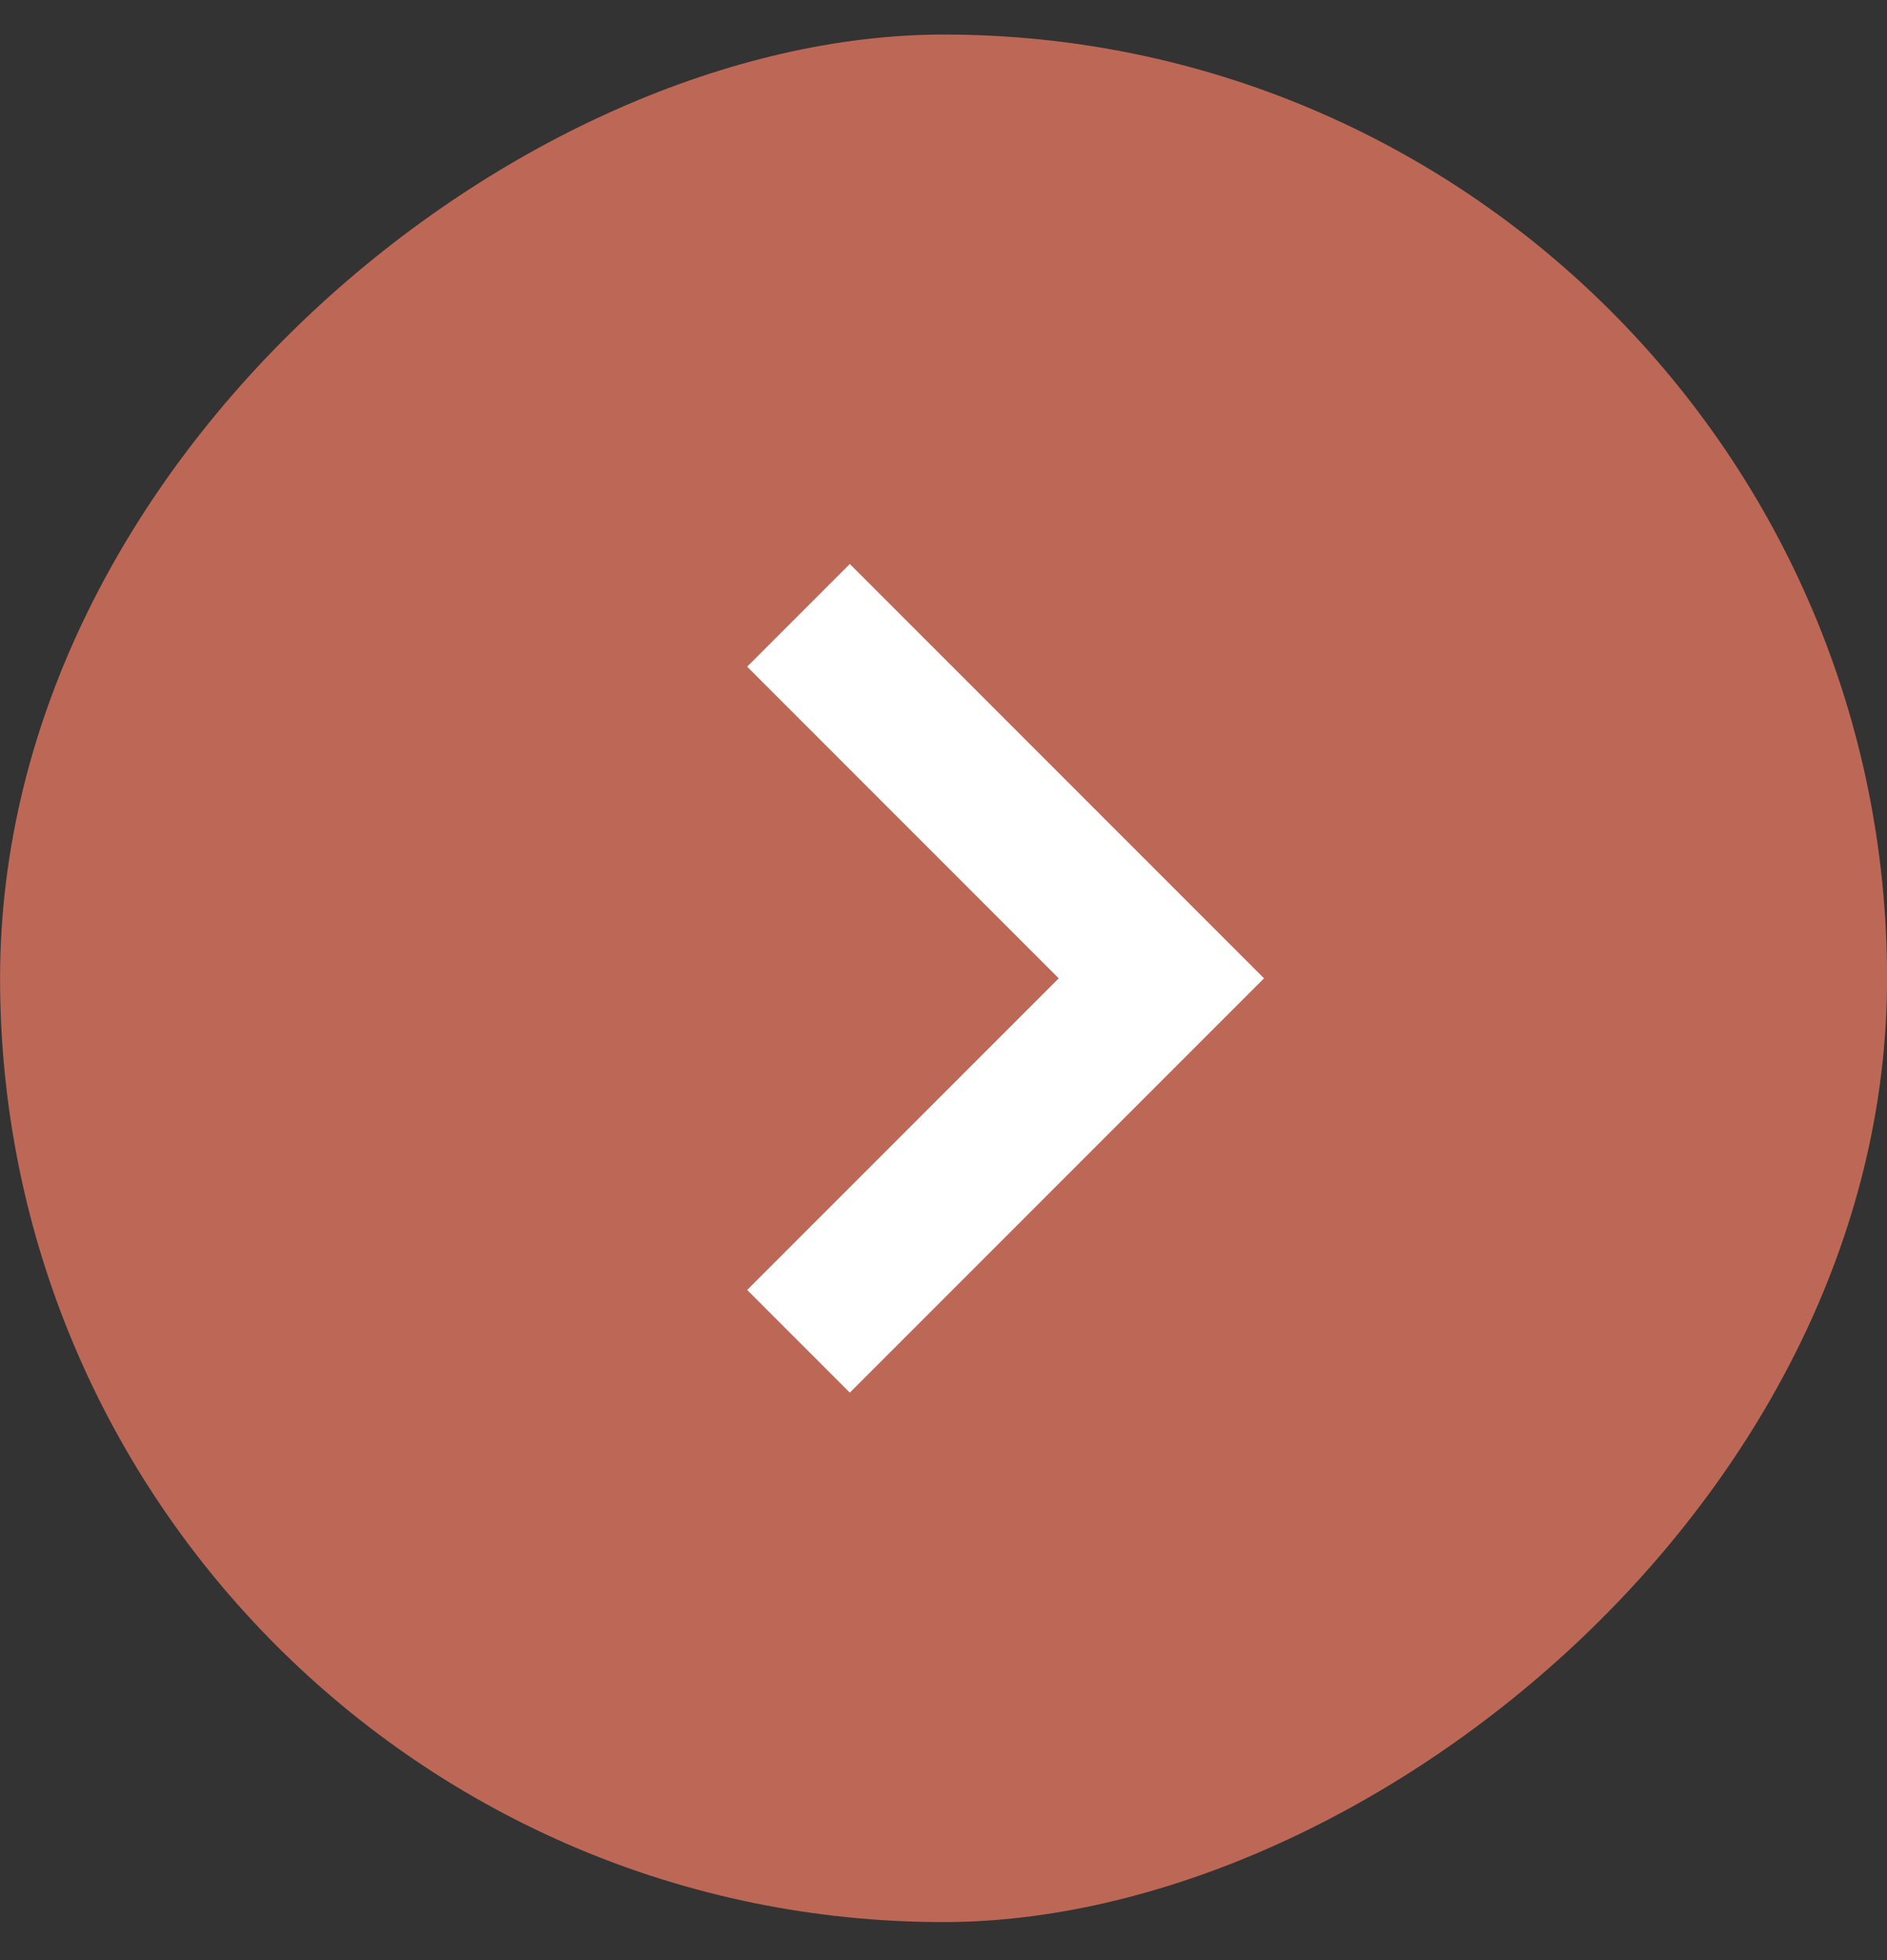
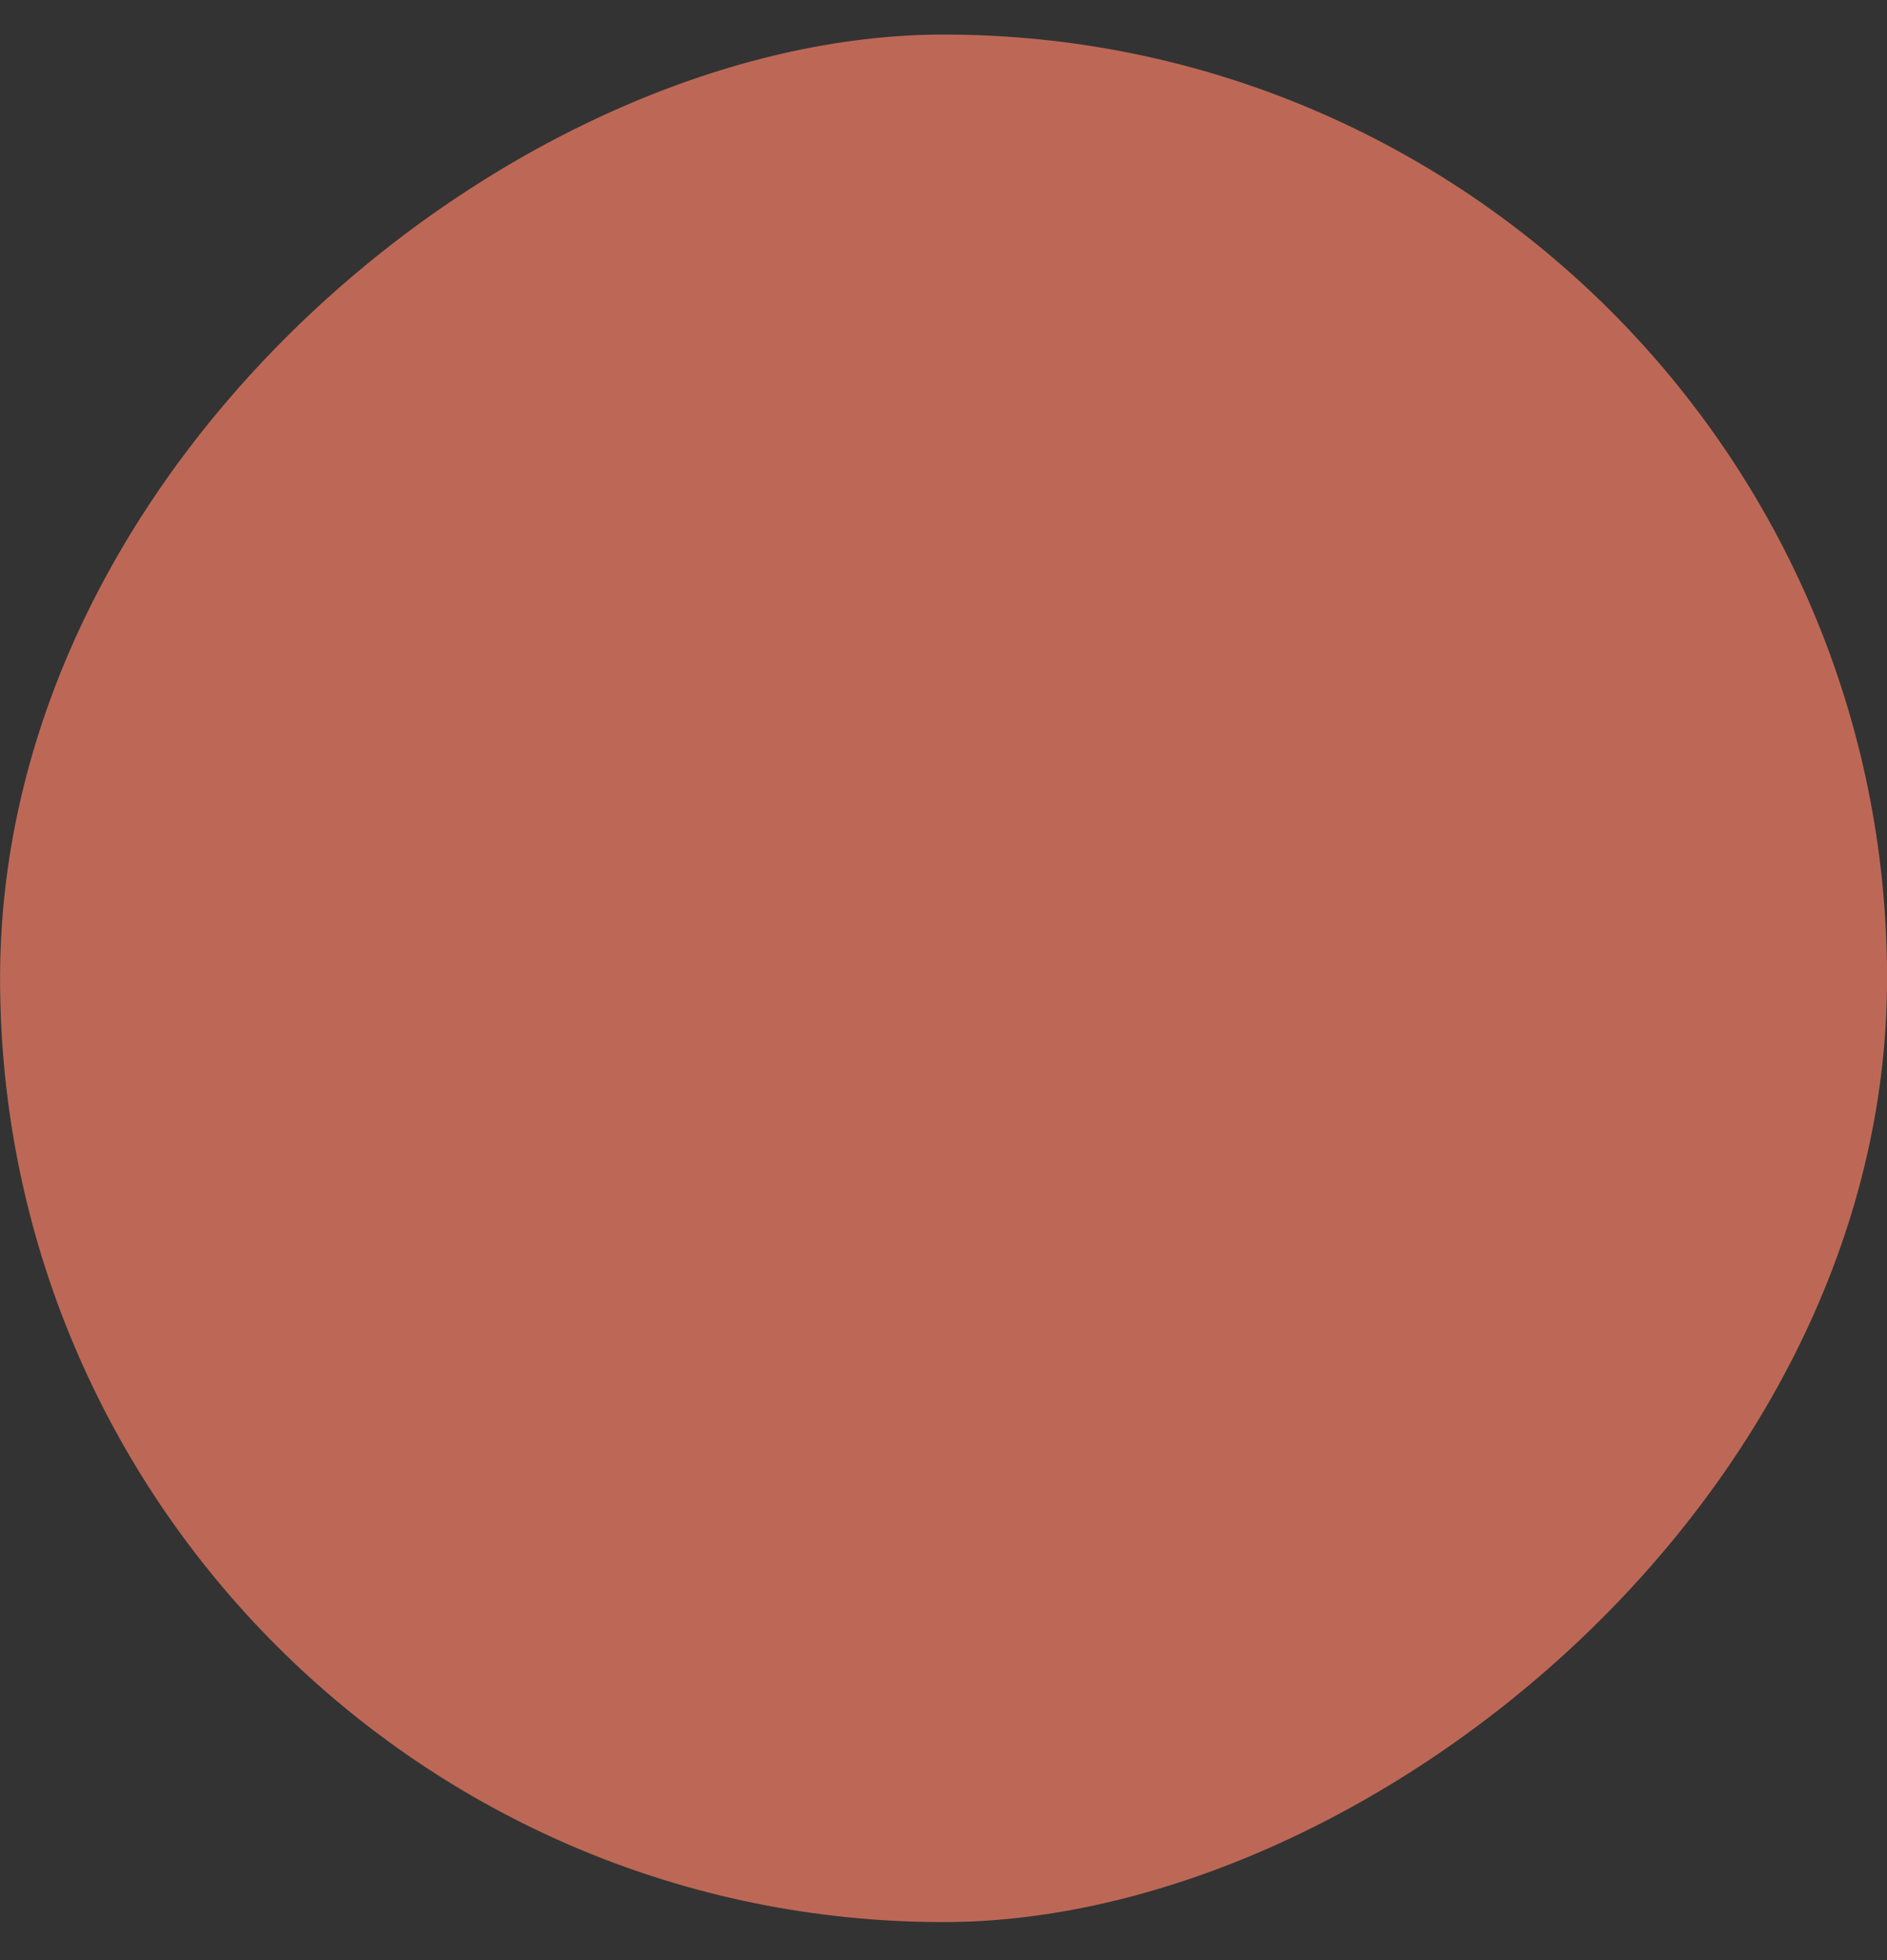
<svg xmlns="http://www.w3.org/2000/svg" width="26" height="27" viewBox="0 0 26 27" fill="none">
  <rect x="0" y="0" width="26" height="27" fill="#333333" stroke="none" />
  <rect x="0.001" y="26.476" width="26" height="26" rx="13" transform="rotate(-90 0.001 26.476)" fill="#BD6856" />
-   <path d="M11.002 18.476L16.002 13.476L11.002 8.476" stroke="white" stroke-width="2" />
</svg>